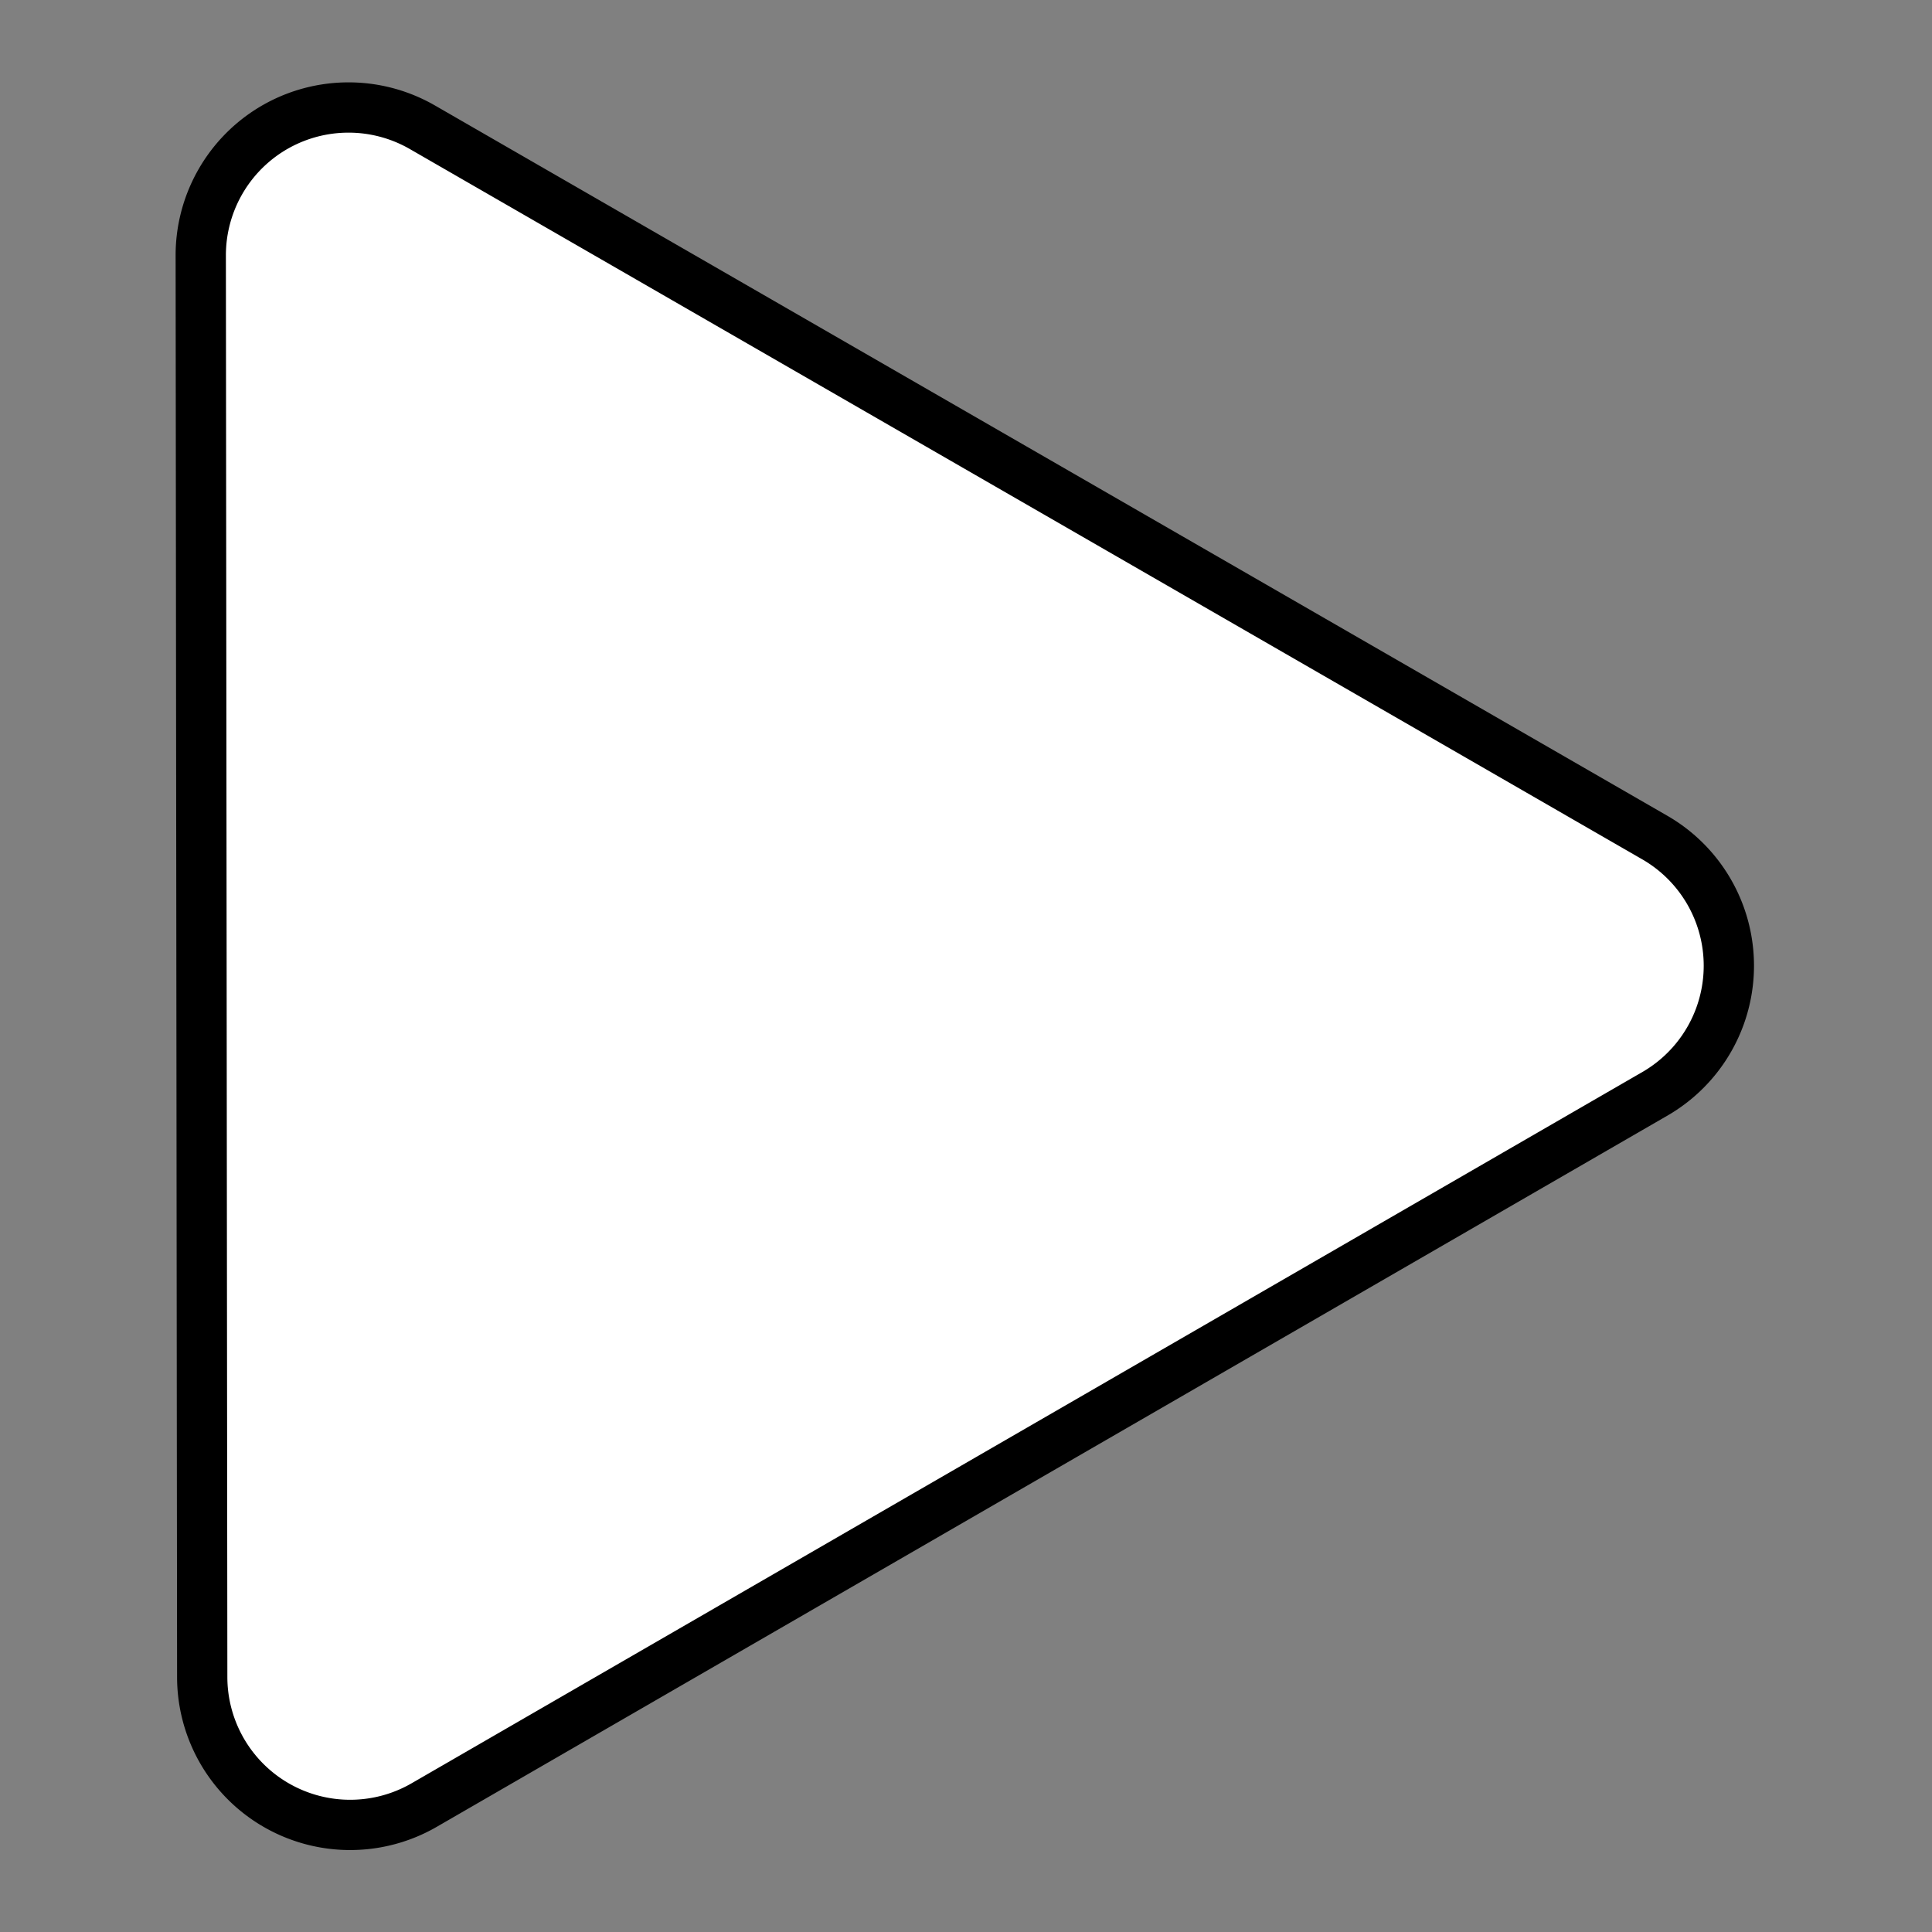
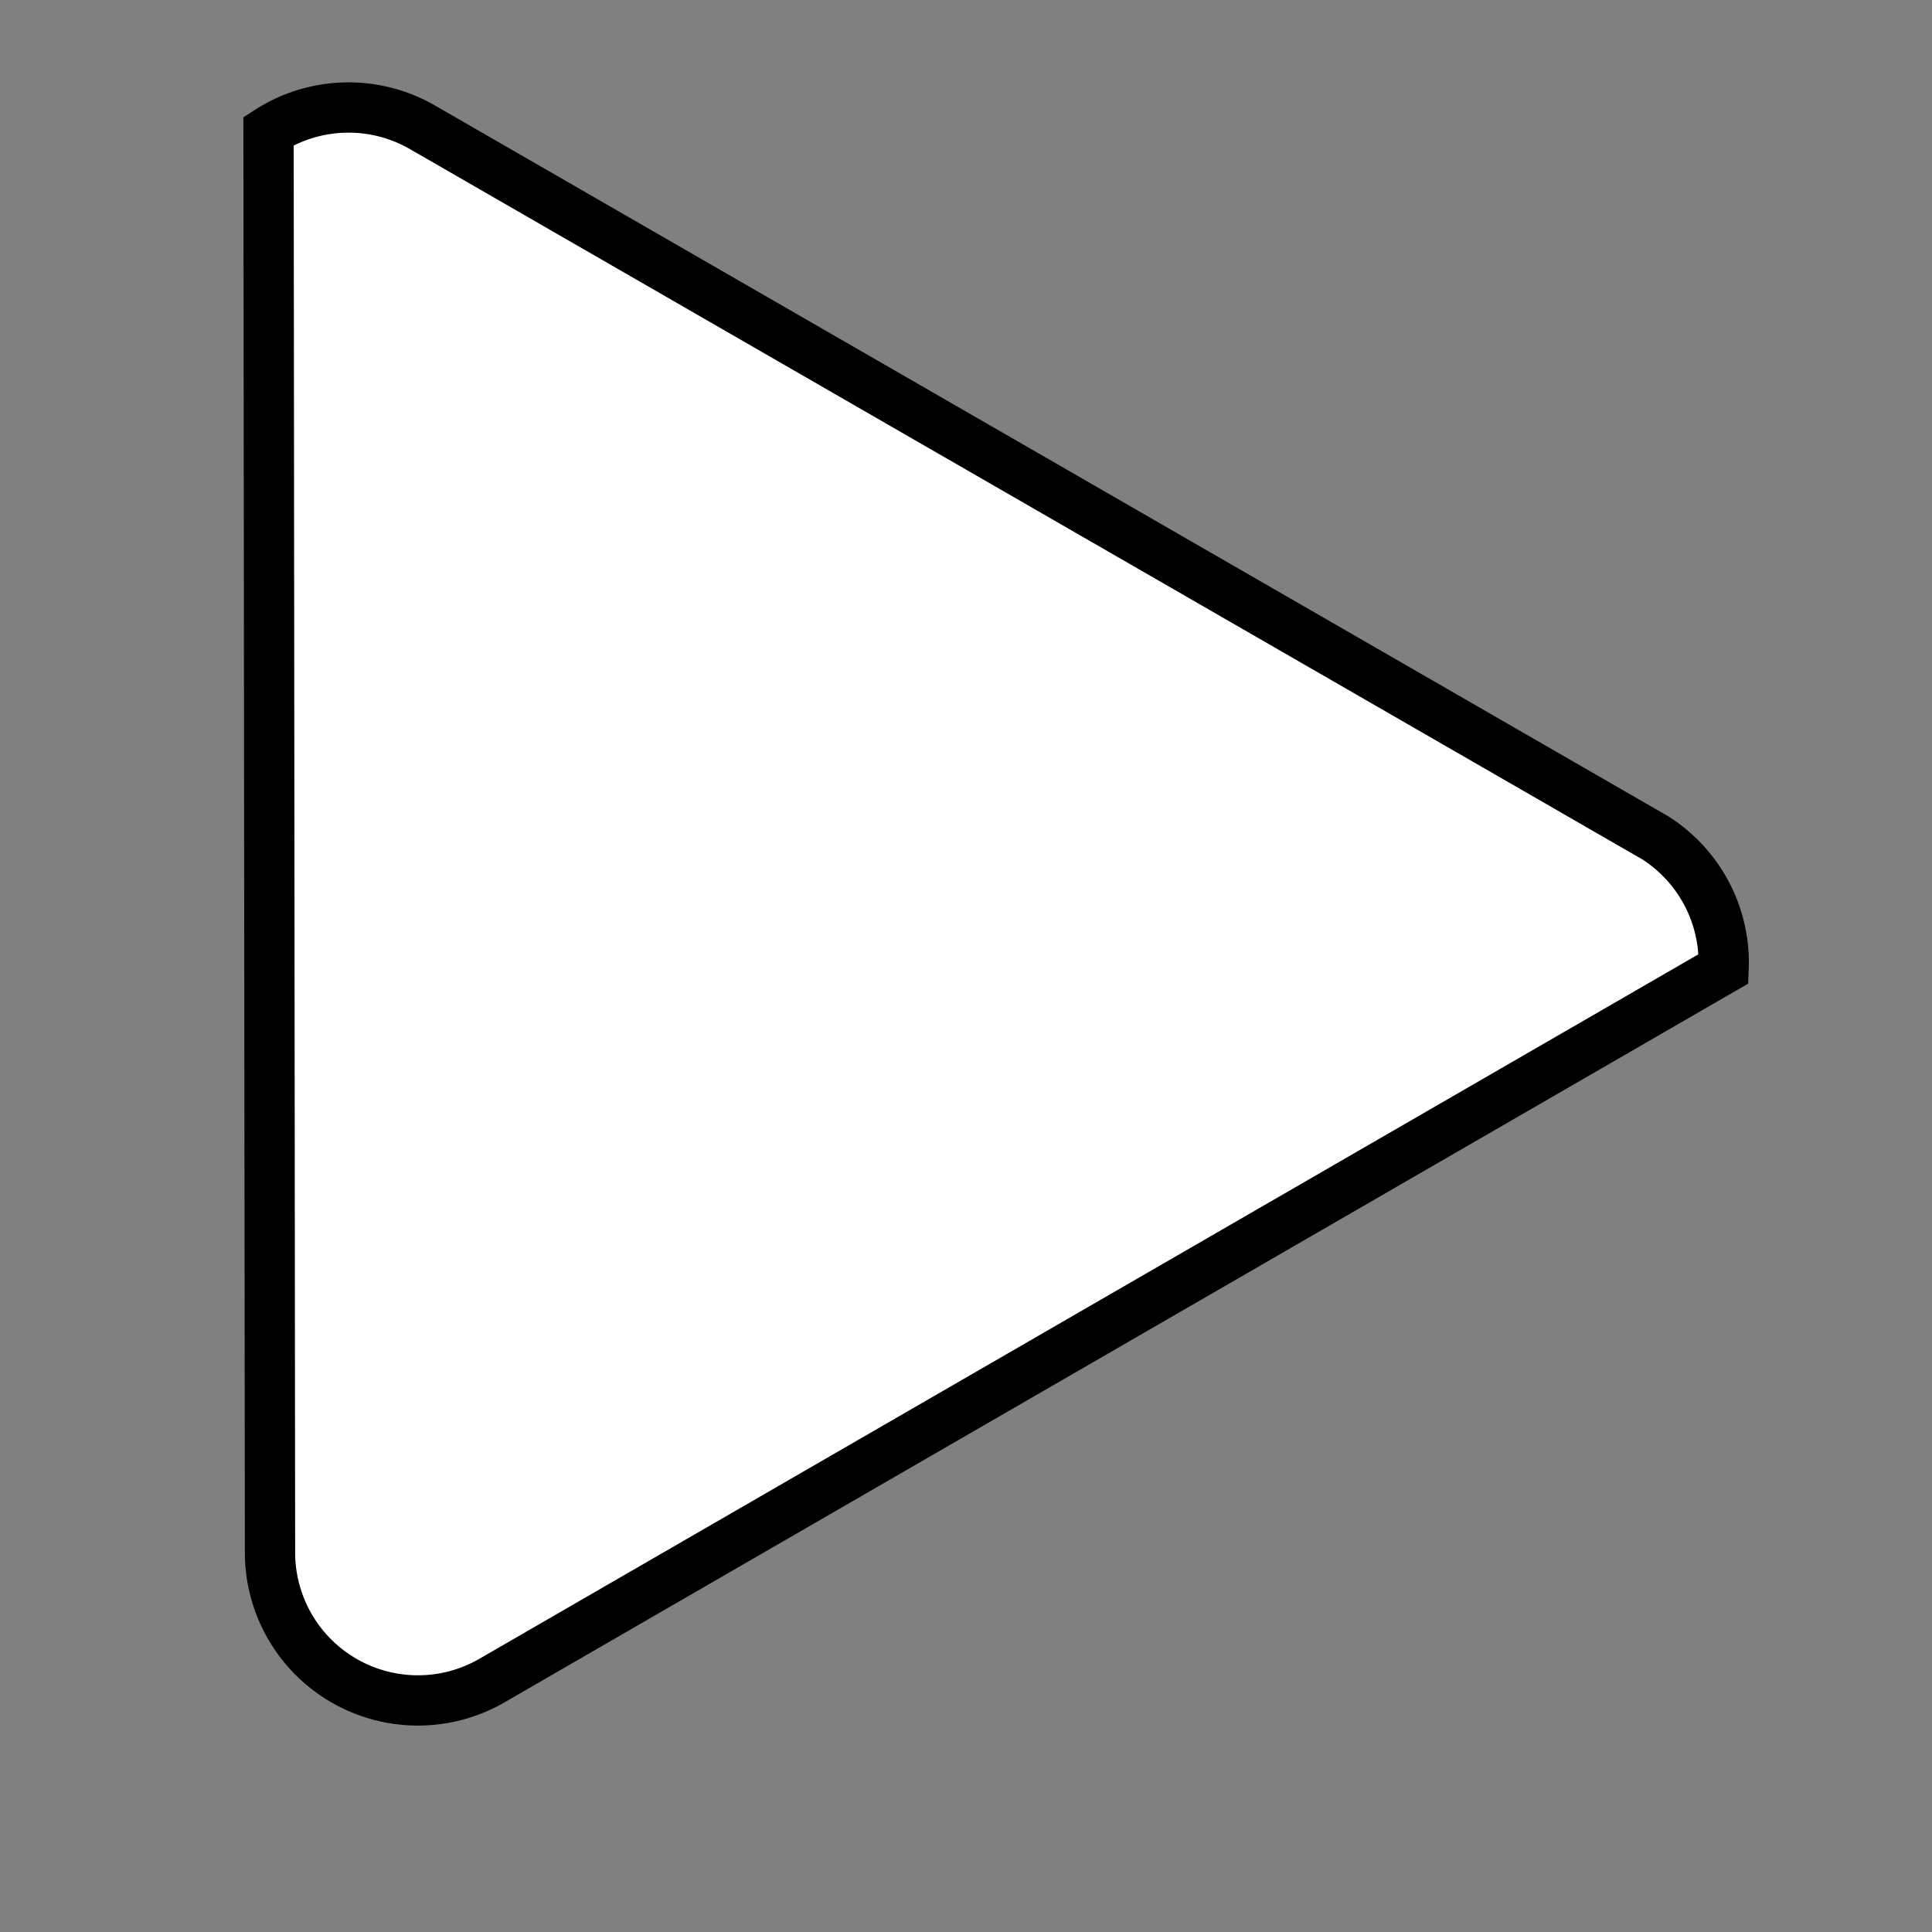
<svg xmlns="http://www.w3.org/2000/svg" version="1.1" id="svg2" height="45" width="45">
  <rect width="100%" height="100%" fill="#808080" stroke="none" />
  <defs id="defs4" />
  <g transform="translate(0,-1007.362)" id="layer1">
-     <path transform="matrix(1.014,-0.586,0.586,1.014,-0.484,1022.889)" d="M 10.312,-6.344 A 2.942,2.942 0 0 0 7.906,-4.875 l -14.125,24.5 a 2.942,2.942 0 0 0 2.562,4.406 l 28.281,0 A 2.942,2.942 0 0 0 27.156,19.625 L 13,-4.875 a 2.942,2.942 0 0 0 -2.688,-1.469 z" id="path3809" style="fill:#ffffff;fill-opacity:1;fill-rule:evenodd;stroke:#000000;stroke-opacity:1" />
+     <path transform="matrix(1.014,-0.586,0.586,1.014,-0.484,1022.889)" d="M 10.312,-6.344 l -14.125,24.5 a 2.942,2.942 0 0 0 2.562,4.406 l 28.281,0 A 2.942,2.942 0 0 0 27.156,19.625 L 13,-4.875 a 2.942,2.942 0 0 0 -2.688,-1.469 z" id="path3809" style="fill:#ffffff;fill-opacity:1;fill-rule:evenodd;stroke:#000000;stroke-opacity:1" />
  </g>
</svg>